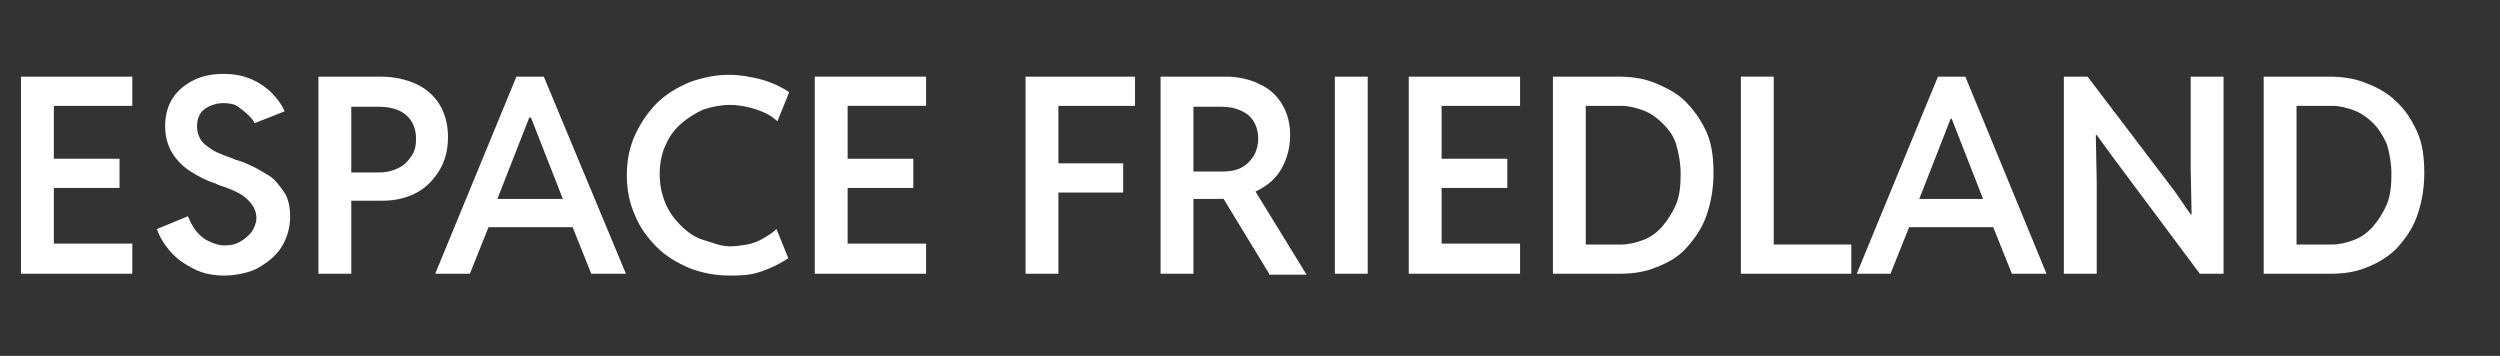
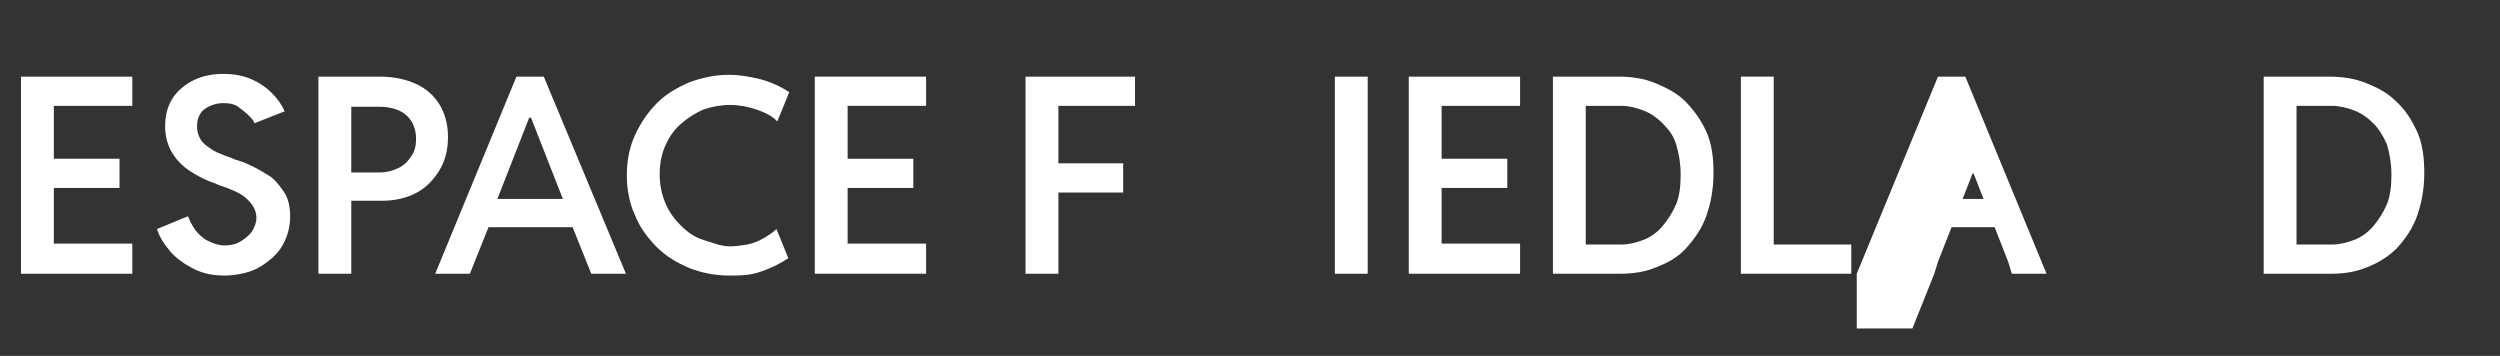
<svg xmlns="http://www.w3.org/2000/svg" version="1.1" id="Calque_1" x="0px" y="0px" viewBox="0 0 274 39" style="enable-background:new 0 0 274 39;" xml:space="preserve">
  <rect x="0" y="0" width="274" height="39" fill="#333333" stroke="none" />
  <style type="text/css">
	.st0{enable-background:new    ;}
	.st1{fill:#FFFFFF;}
</style>
  <g class="st0">
    <path class="st1" d="M2.3,30V8.4h12.2v3.2H5.9v5.8h7.2v3.2H5.9v6.1h8.6V30H2.3z" />
    <path class="st1" d="M24.6,30.2c-1.2,0-2.3-0.2-3.3-0.7c-1-0.5-1.9-1.1-2.6-1.9c-0.7-0.8-1.2-1.6-1.5-2.5l3.4-1.4   c0.2,0.5,0.5,1.1,0.8,1.5c0.4,0.5,0.8,0.9,1.4,1.2s1.2,0.5,1.8,0.5c0.6,0,1.2-0.1,1.7-0.4s0.9-0.6,1.3-1.1c0.3-0.5,0.5-1,0.5-1.5   c0-0.6-0.2-1.1-0.5-1.5c-0.3-0.4-0.7-0.8-1.2-1.1s-1-0.5-1.5-0.7c-0.5-0.2-1-0.3-1.3-0.5c-1-0.3-1.9-0.8-2.7-1.3   c-0.8-0.5-1.5-1.2-2-2s-0.8-1.8-0.8-3c0-1.2,0.3-2.2,0.8-3s1.3-1.5,2.3-2s2.1-0.7,3.3-0.7c1.2,0,2.2,0.2,3.1,0.6s1.6,0.9,2.2,1.5   c0.6,0.6,1.1,1.3,1.4,2l-3.3,1.3c-0.1-0.3-0.4-0.6-0.7-0.9s-0.7-0.6-1.1-0.9s-1-0.4-1.6-0.4c-0.7,0-1.4,0.2-2,0.6   c-0.6,0.4-0.9,1.1-0.9,1.9c0,0.6,0.1,1,0.4,1.5s0.7,0.7,1.1,1c0.4,0.3,0.9,0.5,1.4,0.7s0.9,0.3,1.3,0.5c0.4,0.1,1,0.3,1.6,0.6   c0.7,0.3,1.3,0.7,2,1.1s1.2,1.1,1.7,1.8s0.7,1.7,0.7,2.7c0,1.2-0.3,2.3-0.9,3.3s-1.5,1.7-2.5,2.3S25.8,30.2,24.6,30.2z" />
    <path class="st1" d="M34.9,30V8.4h3.6V30H34.9z M37.7,22.1v-3.2h3.9c0.8,0,1.5-0.2,2.1-0.5s1-0.7,1.4-1.3s0.5-1.2,0.5-1.9   c0-1.1-0.4-2-1.1-2.6c-0.7-0.6-1.7-0.9-3-0.9h-3.7V8.4h3.9c1.5,0,2.8,0.3,3.9,0.8s2,1.3,2.6,2.3c0.6,1,0.9,2.2,0.9,3.5   c0,1.4-0.3,2.6-0.9,3.6s-1.4,1.9-2.5,2.5s-2.4,0.9-3.8,0.9H37.7z" />
    <path class="st1" d="M47.7,30l8.9-21.6h3L68.6,30h-3.8l-2.4-6L62,22.6l-3.8-9.7H58l-3.8,9.7L53.9,24l-2.4,6H47.7z M52.2,24.9v-3.1   H64v3.1H52.2z" />
    <path class="st1" d="M79.9,30.2c-1.5,0-3-0.3-4.3-0.8c-1.4-0.6-2.6-1.3-3.6-2.3s-1.9-2.2-2.4-3.5c-0.6-1.3-0.9-2.8-0.9-4.4   c0-1.6,0.3-3.1,0.9-4.4c0.6-1.3,1.4-2.5,2.4-3.5c1-1,2.2-1.7,3.6-2.3c1.4-0.5,2.8-0.8,4.3-0.8c1.2,0,2.3,0.2,3.5,0.5   c1.1,0.3,2.2,0.8,3.1,1.4l-1.3,3.2c-0.6-0.6-1.4-1-2.3-1.3S81,11.5,80,11.5c-1,0-2,0.2-2.9,0.5c-0.9,0.4-1.7,0.9-2.5,1.6   s-1.3,1.5-1.7,2.4s-0.6,2-0.6,3.1c0,1.1,0.2,2.1,0.6,3.1s1,1.8,1.7,2.5c0.7,0.7,1.5,1.3,2.5,1.6S79,27,80,27c0.6,0,1.3-0.1,1.9-0.2   s1.3-0.4,1.8-0.7s1-0.6,1.4-1l1.3,3.2c-0.9,0.6-1.9,1.1-3.1,1.5S81.1,30.2,79.9,30.2z" />
    <path class="st1" d="M89.3,30V8.4h12.2v3.2h-8.6v5.8h7.2v3.2h-7.2v6.1h8.6V30H89.3z" />
    <path class="st1" d="M112.4,30V8.4h12v3.2H116v6.3h7.1v3.2H116V30H112.4z" />
-     <path class="st1" d="M127.2,30V8.4h3.6V30H127.2z M129.7,21.8v-3h4.2c0.8,0,1.5-0.1,2.1-0.4c0.6-0.3,1-0.7,1.4-1.3   c0.3-0.5,0.5-1.2,0.5-1.9c0-1.1-0.4-2-1.1-2.6c-0.8-0.6-1.7-0.9-3-0.9h-4V8.4h4.6c1.3,0,2.6,0.3,3.6,0.8c1.1,0.5,1.9,1.2,2.5,2.2   c0.6,1,0.9,2.1,0.9,3.4c0,1.3-0.3,2.5-0.9,3.6c-0.6,1.1-1.5,1.9-2.7,2.5c-1.2,0.6-2.6,0.9-4.2,0.9H129.7z M139.1,30l-5.3-8.7   l2.7-2.1l6.7,10.9H139.1z" />
    <path class="st1" d="M146.3,30V8.4h3.6V30H146.3z" />
    <path class="st1" d="M154.4,30V8.4h12.2v3.2H158v5.8h7.2v3.2H158v6.1h8.6V30H154.4z" />
    <path class="st1" d="M170.2,30V8.4h7.2c1.4,0,2.8,0.2,4,0.7s2.4,1.1,3.3,2s1.7,2,2.3,3.3s0.8,2.8,0.8,4.6c0,1.7-0.3,3.3-0.8,4.7   c-0.5,1.4-1.3,2.5-2.2,3.5s-2,1.6-3.3,2.1c-1.2,0.5-2.5,0.7-3.9,0.7H170.2z M173.8,26.8h3.9c0.8,0,1.6-0.2,2.4-0.5   c0.8-0.3,1.5-0.8,2.1-1.5s1.1-1.5,1.5-2.4c0.4-1,0.5-2.1,0.5-3.3c0-1.2-0.2-2.3-0.5-3.3s-0.9-1.7-1.5-2.3c-0.6-0.6-1.3-1.1-2.1-1.4   s-1.6-0.5-2.4-0.5h-3.9V26.8z" />
    <path class="st1" d="M190.8,30V8.4h3.6v18.4h8.5V30H190.8z" />
-     <path class="st1" d="M203.5,30l8.9-21.6h3l8.9,21.6h-3.8l-2.4-6l-0.4-1.3l-3.8-9.7h-0.1l-3.8,9.7l-0.4,1.3l-2.4,6H203.5z M208,24.9   v-3.1h11.8v3.1H208z" />
-     <path class="st1" d="M226.2,30V8.4h2.6l9.5,12.5l1.8,2.6h0.1l-0.1-5.1v-10h3.6V30h-2.6l-9.4-12.6l-1.9-2.6h-0.1l0.1,5.1V30H226.2z" />
+     <path class="st1" d="M203.5,30l8.9-21.6h3l8.9,21.6h-3.8l-0.4-1.3l-3.8-9.7h-0.1l-3.8,9.7l-0.4,1.3l-2.4,6H203.5z M208,24.9   v-3.1h11.8v3.1H208z" />
    <path class="st1" d="M248.1,30V8.4h7.2c1.4,0,2.8,0.2,4,0.7c1.3,0.5,2.4,1.1,3.3,2c1,0.9,1.7,2,2.3,3.3s0.8,2.8,0.8,4.6   c0,1.7-0.3,3.3-0.8,4.7c-0.5,1.4-1.3,2.5-2.2,3.5c-0.9,0.9-2,1.6-3.3,2.1c-1.2,0.5-2.5,0.7-3.9,0.7H248.1z M251.7,26.8h3.9   c0.8,0,1.6-0.2,2.4-0.5c0.8-0.3,1.5-0.8,2.1-1.5s1.1-1.5,1.5-2.4c0.4-1,0.5-2.1,0.5-3.3c0-1.2-0.2-2.3-0.5-3.3   c-0.4-0.9-0.9-1.7-1.5-2.3c-0.6-0.6-1.3-1.1-2.1-1.4c-0.8-0.3-1.6-0.5-2.4-0.5h-3.9V26.8z" />
  </g>
</svg>